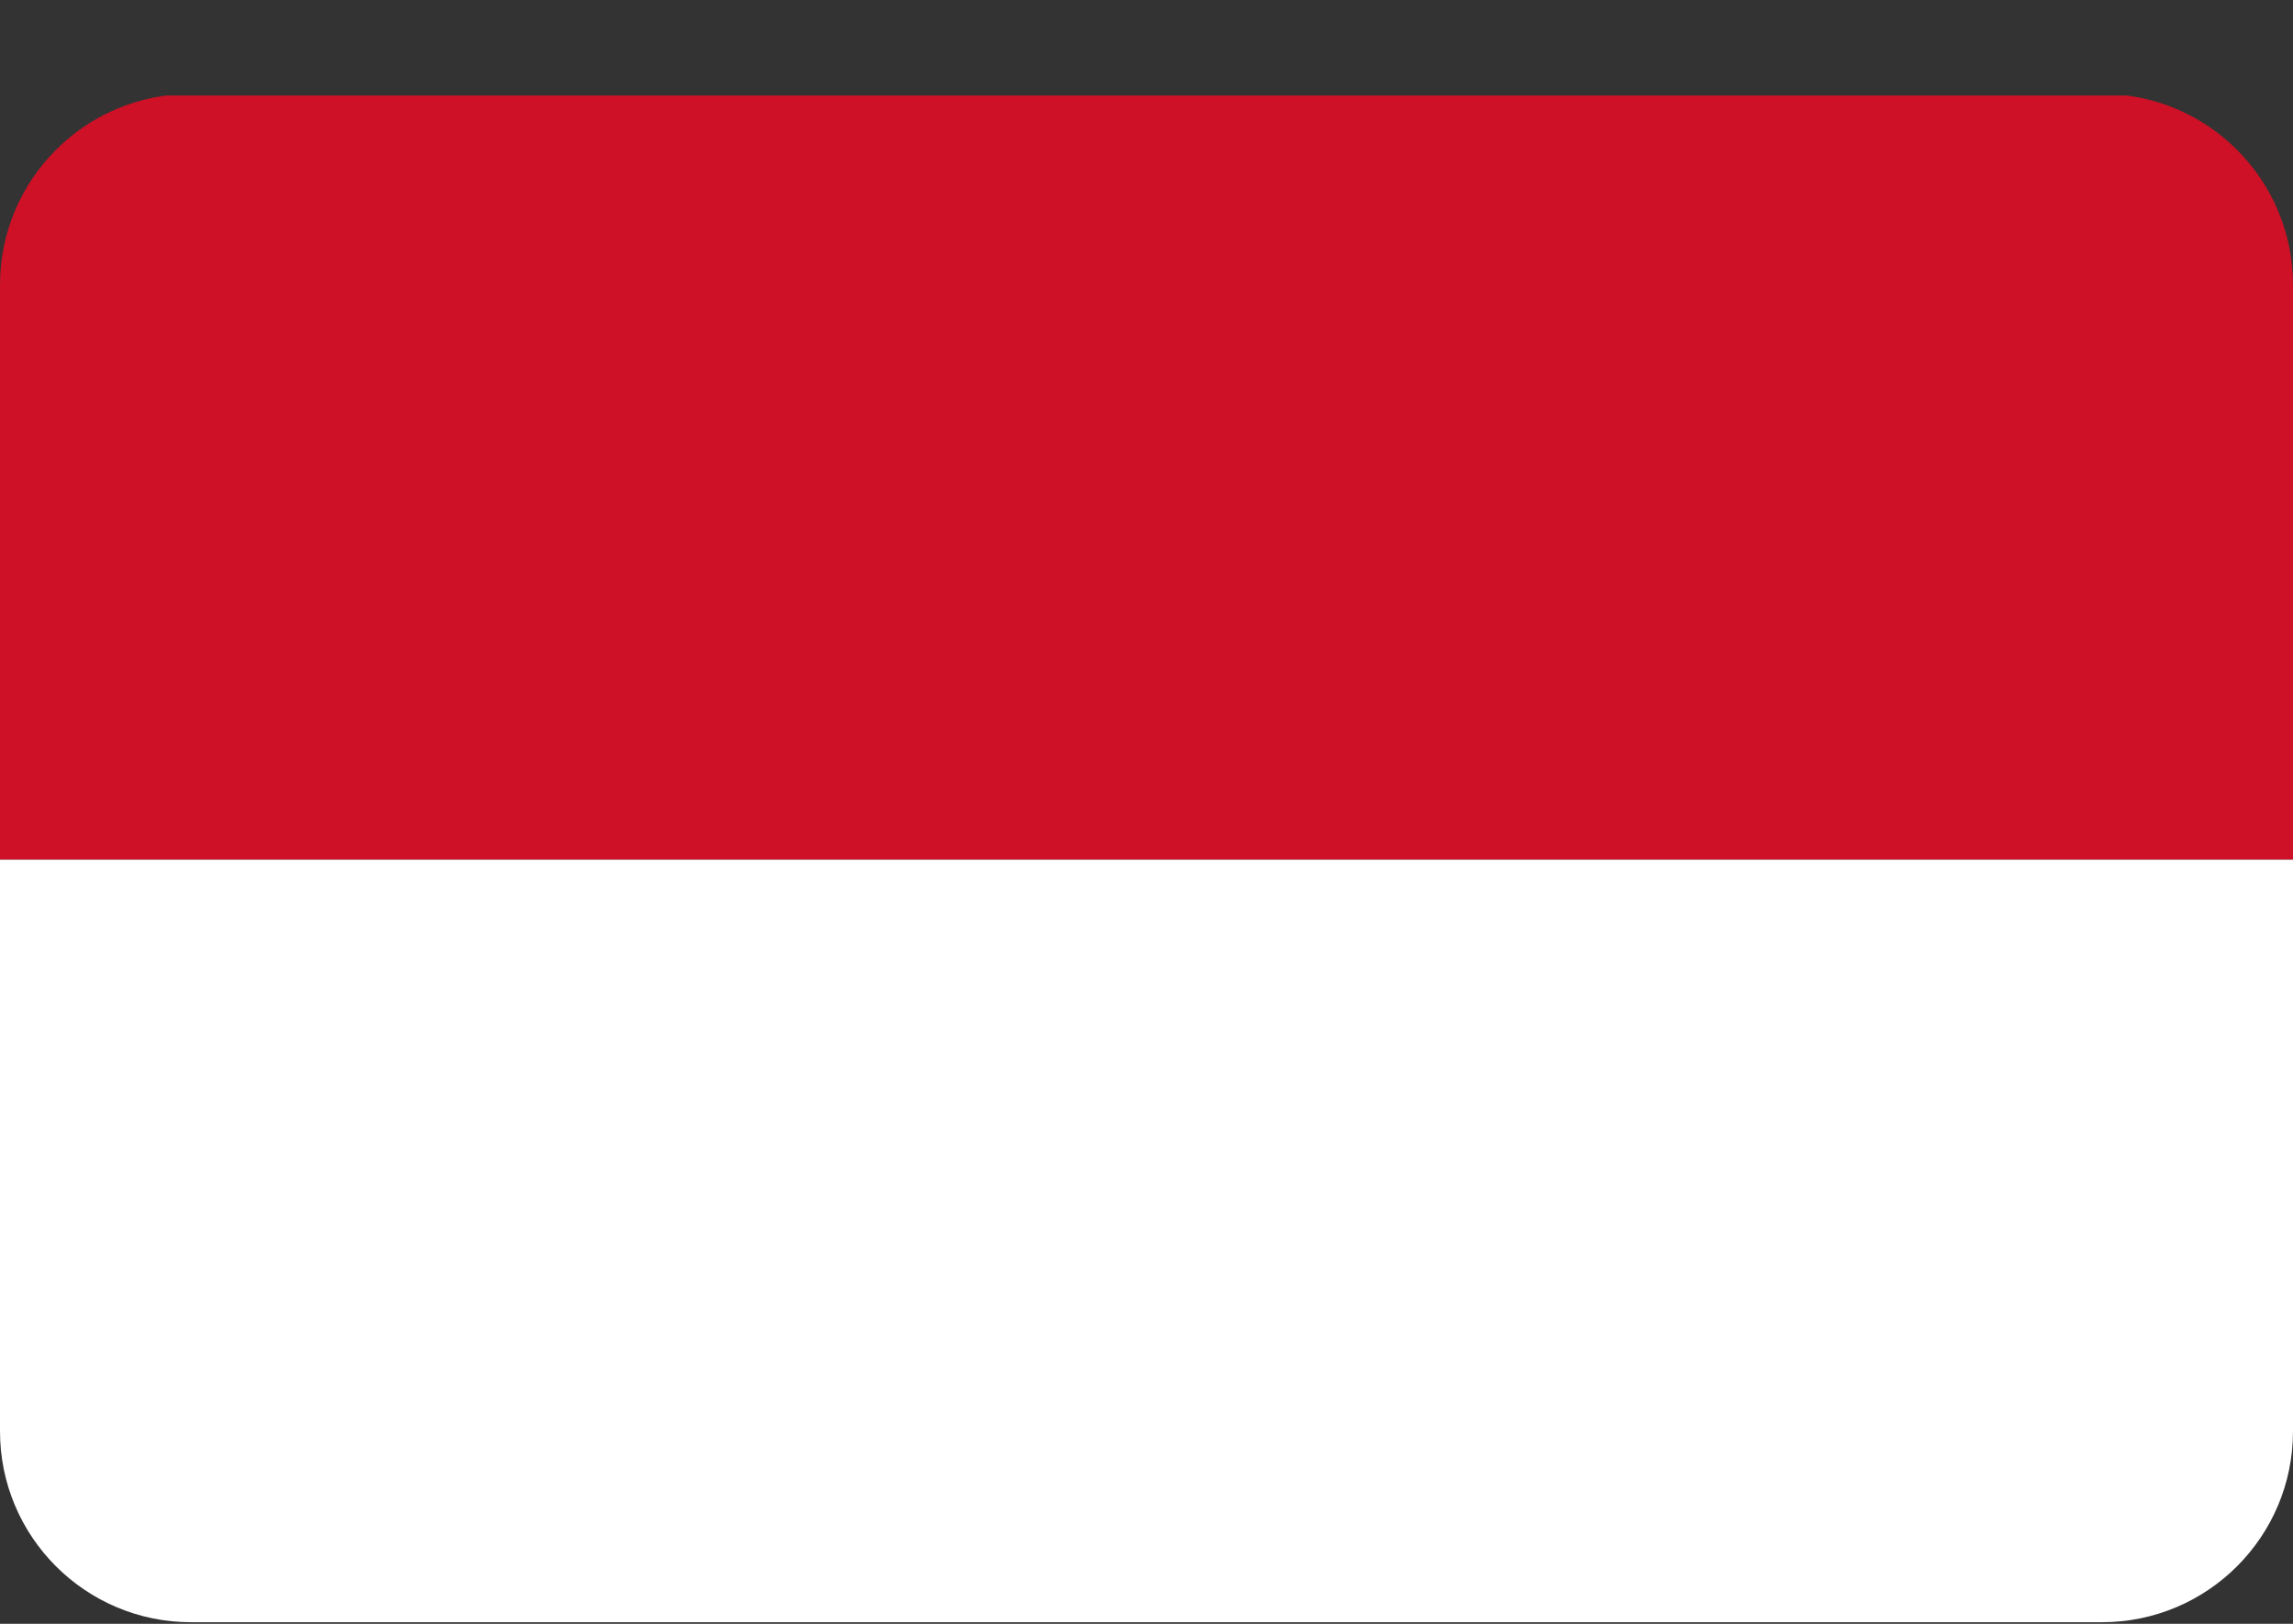
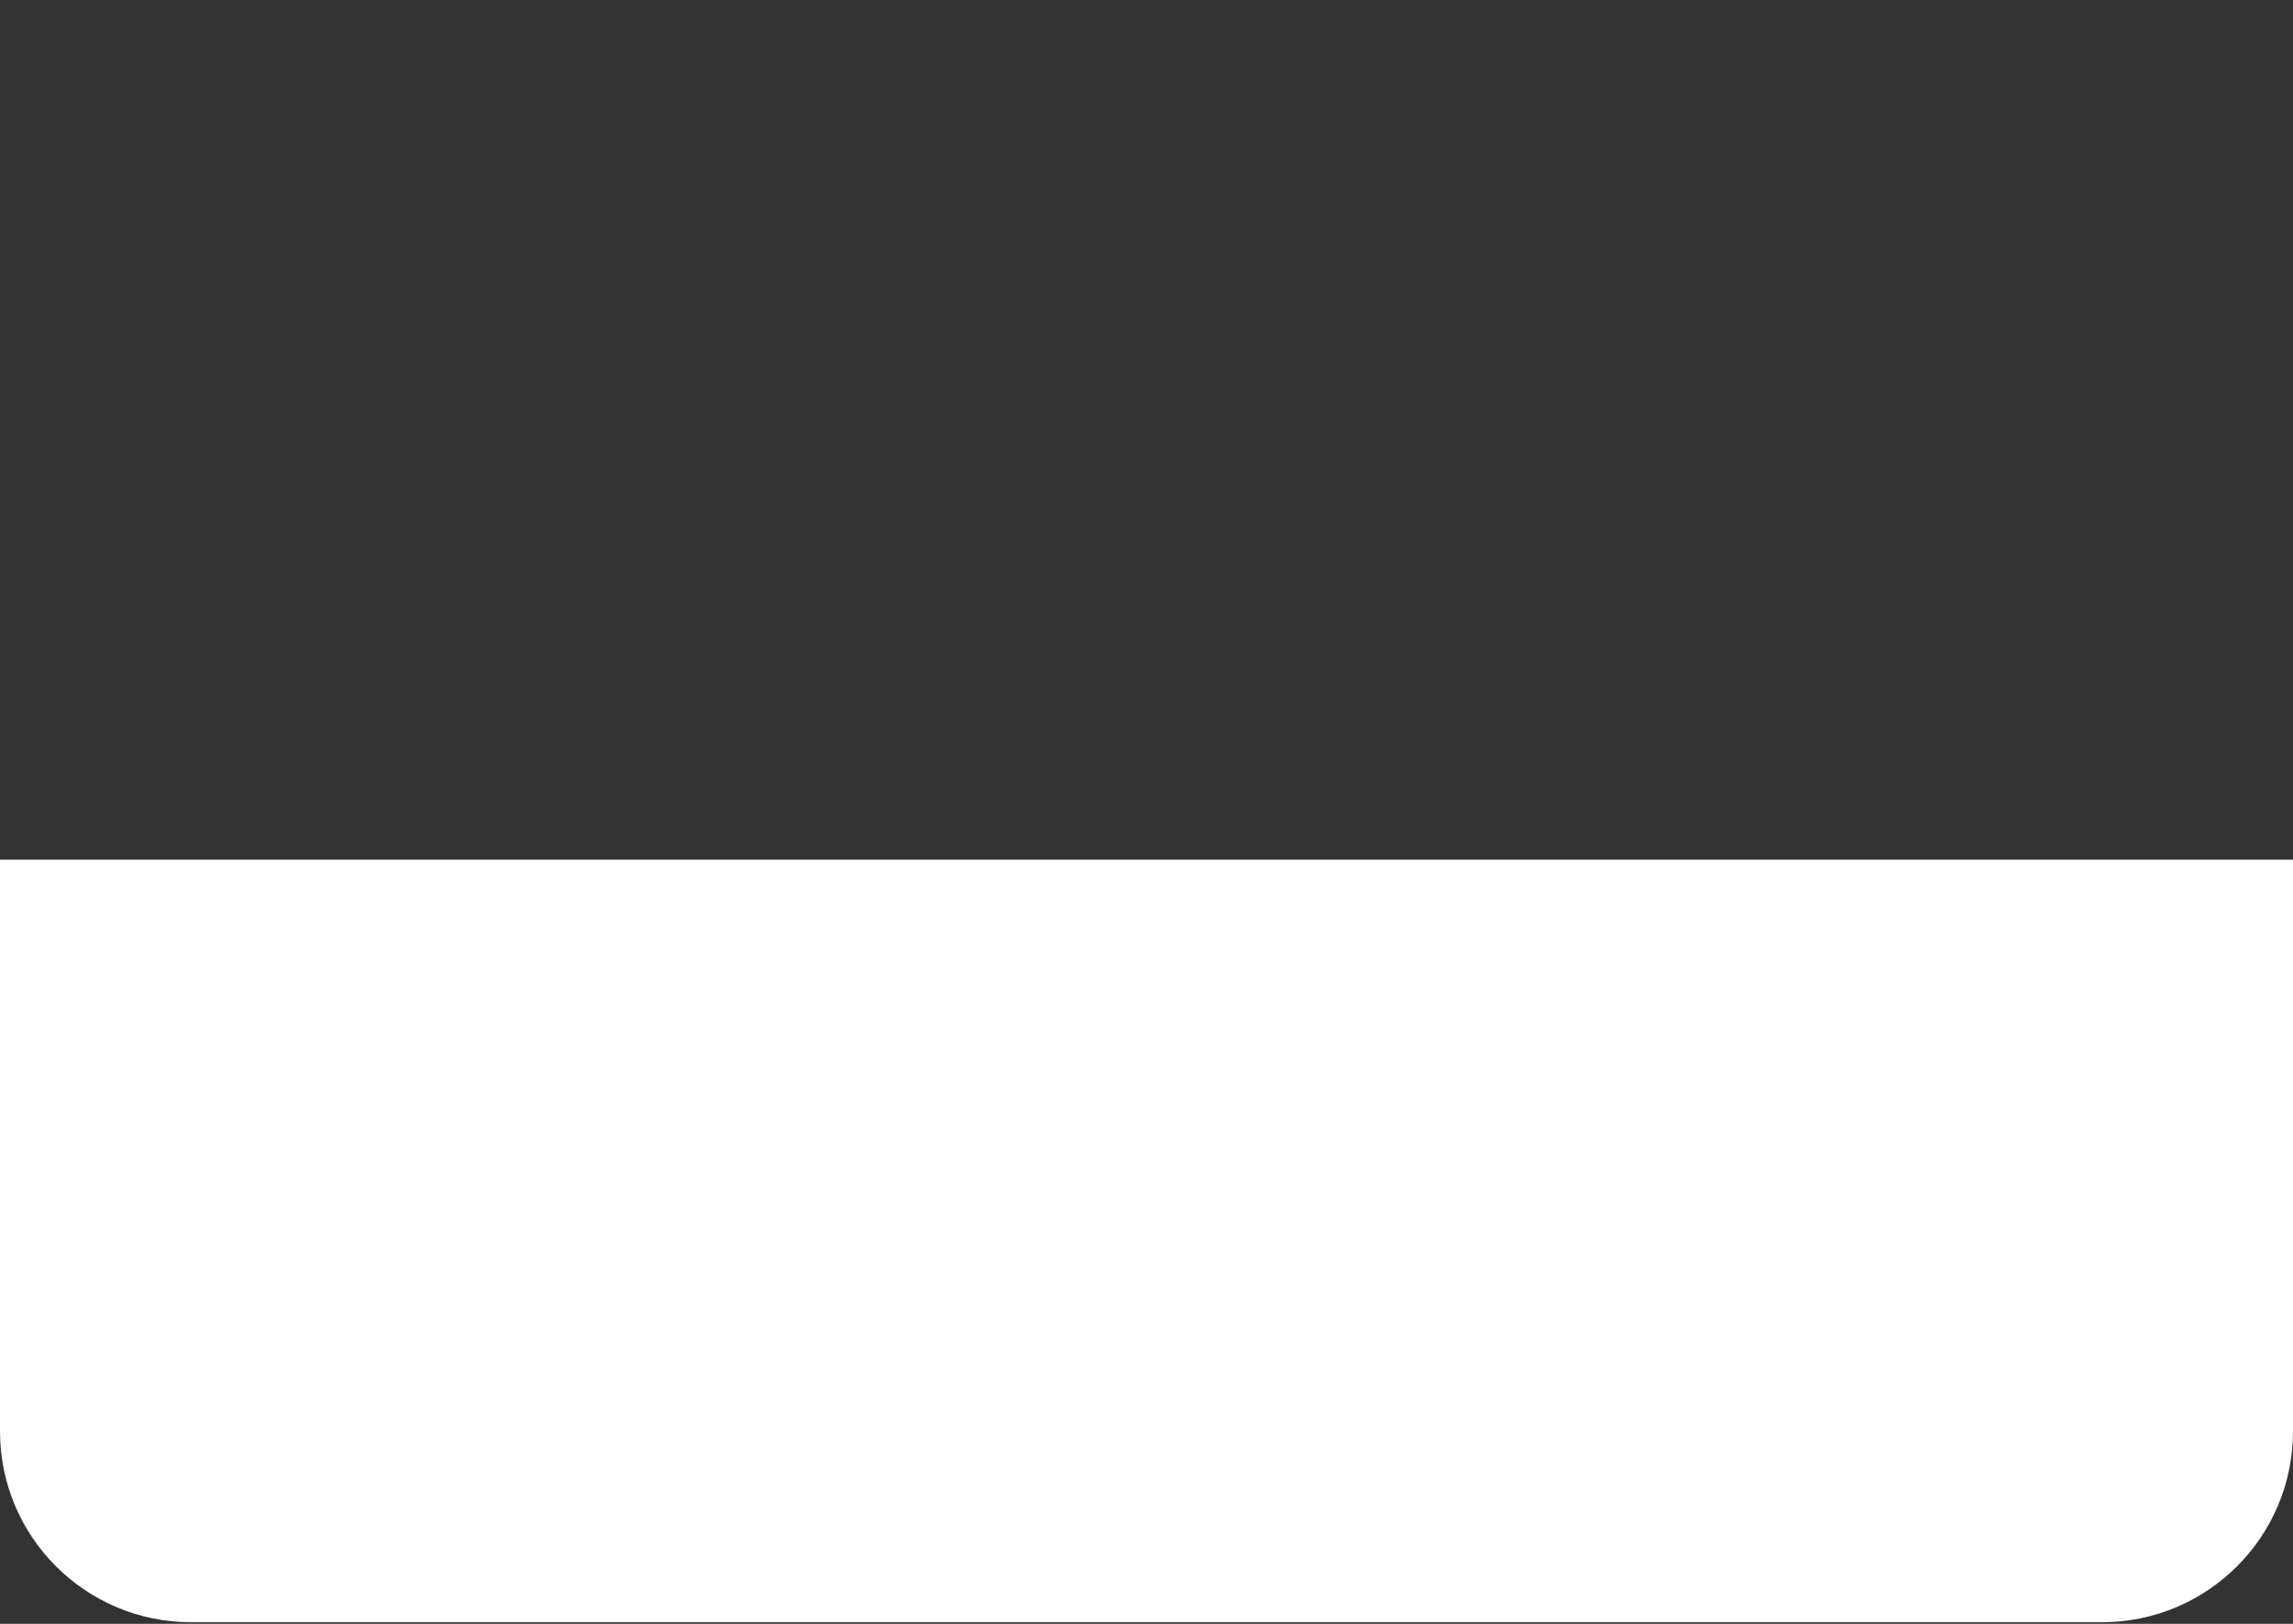
<svg xmlns="http://www.w3.org/2000/svg" width="24" height="17" viewBox="0 0 24 17" fill="none">
  <rect x="0" y="0" width="24" height="17" fill="#333333" stroke="none" />
  <g clip-path="url(#clip0_1575:2061)">
-     <rect y="1" width="24" height="8" fill="#CE1126" />
    <rect y="9" width="24" height="8" fill="white" />
  </g>
  <defs>
    <clipPath id="clip0_1575:2061">
      <path d="M0 2.983C0 1.879 0.895 0.983 2 0.983H22C23.105 0.983 24 1.879 24 2.983V14.983C24 16.088 23.105 16.983 22 16.983H2C0.895 16.983 0 16.088 0 14.983V2.983Z" fill="white" />
    </clipPath>
  </defs>
</svg>